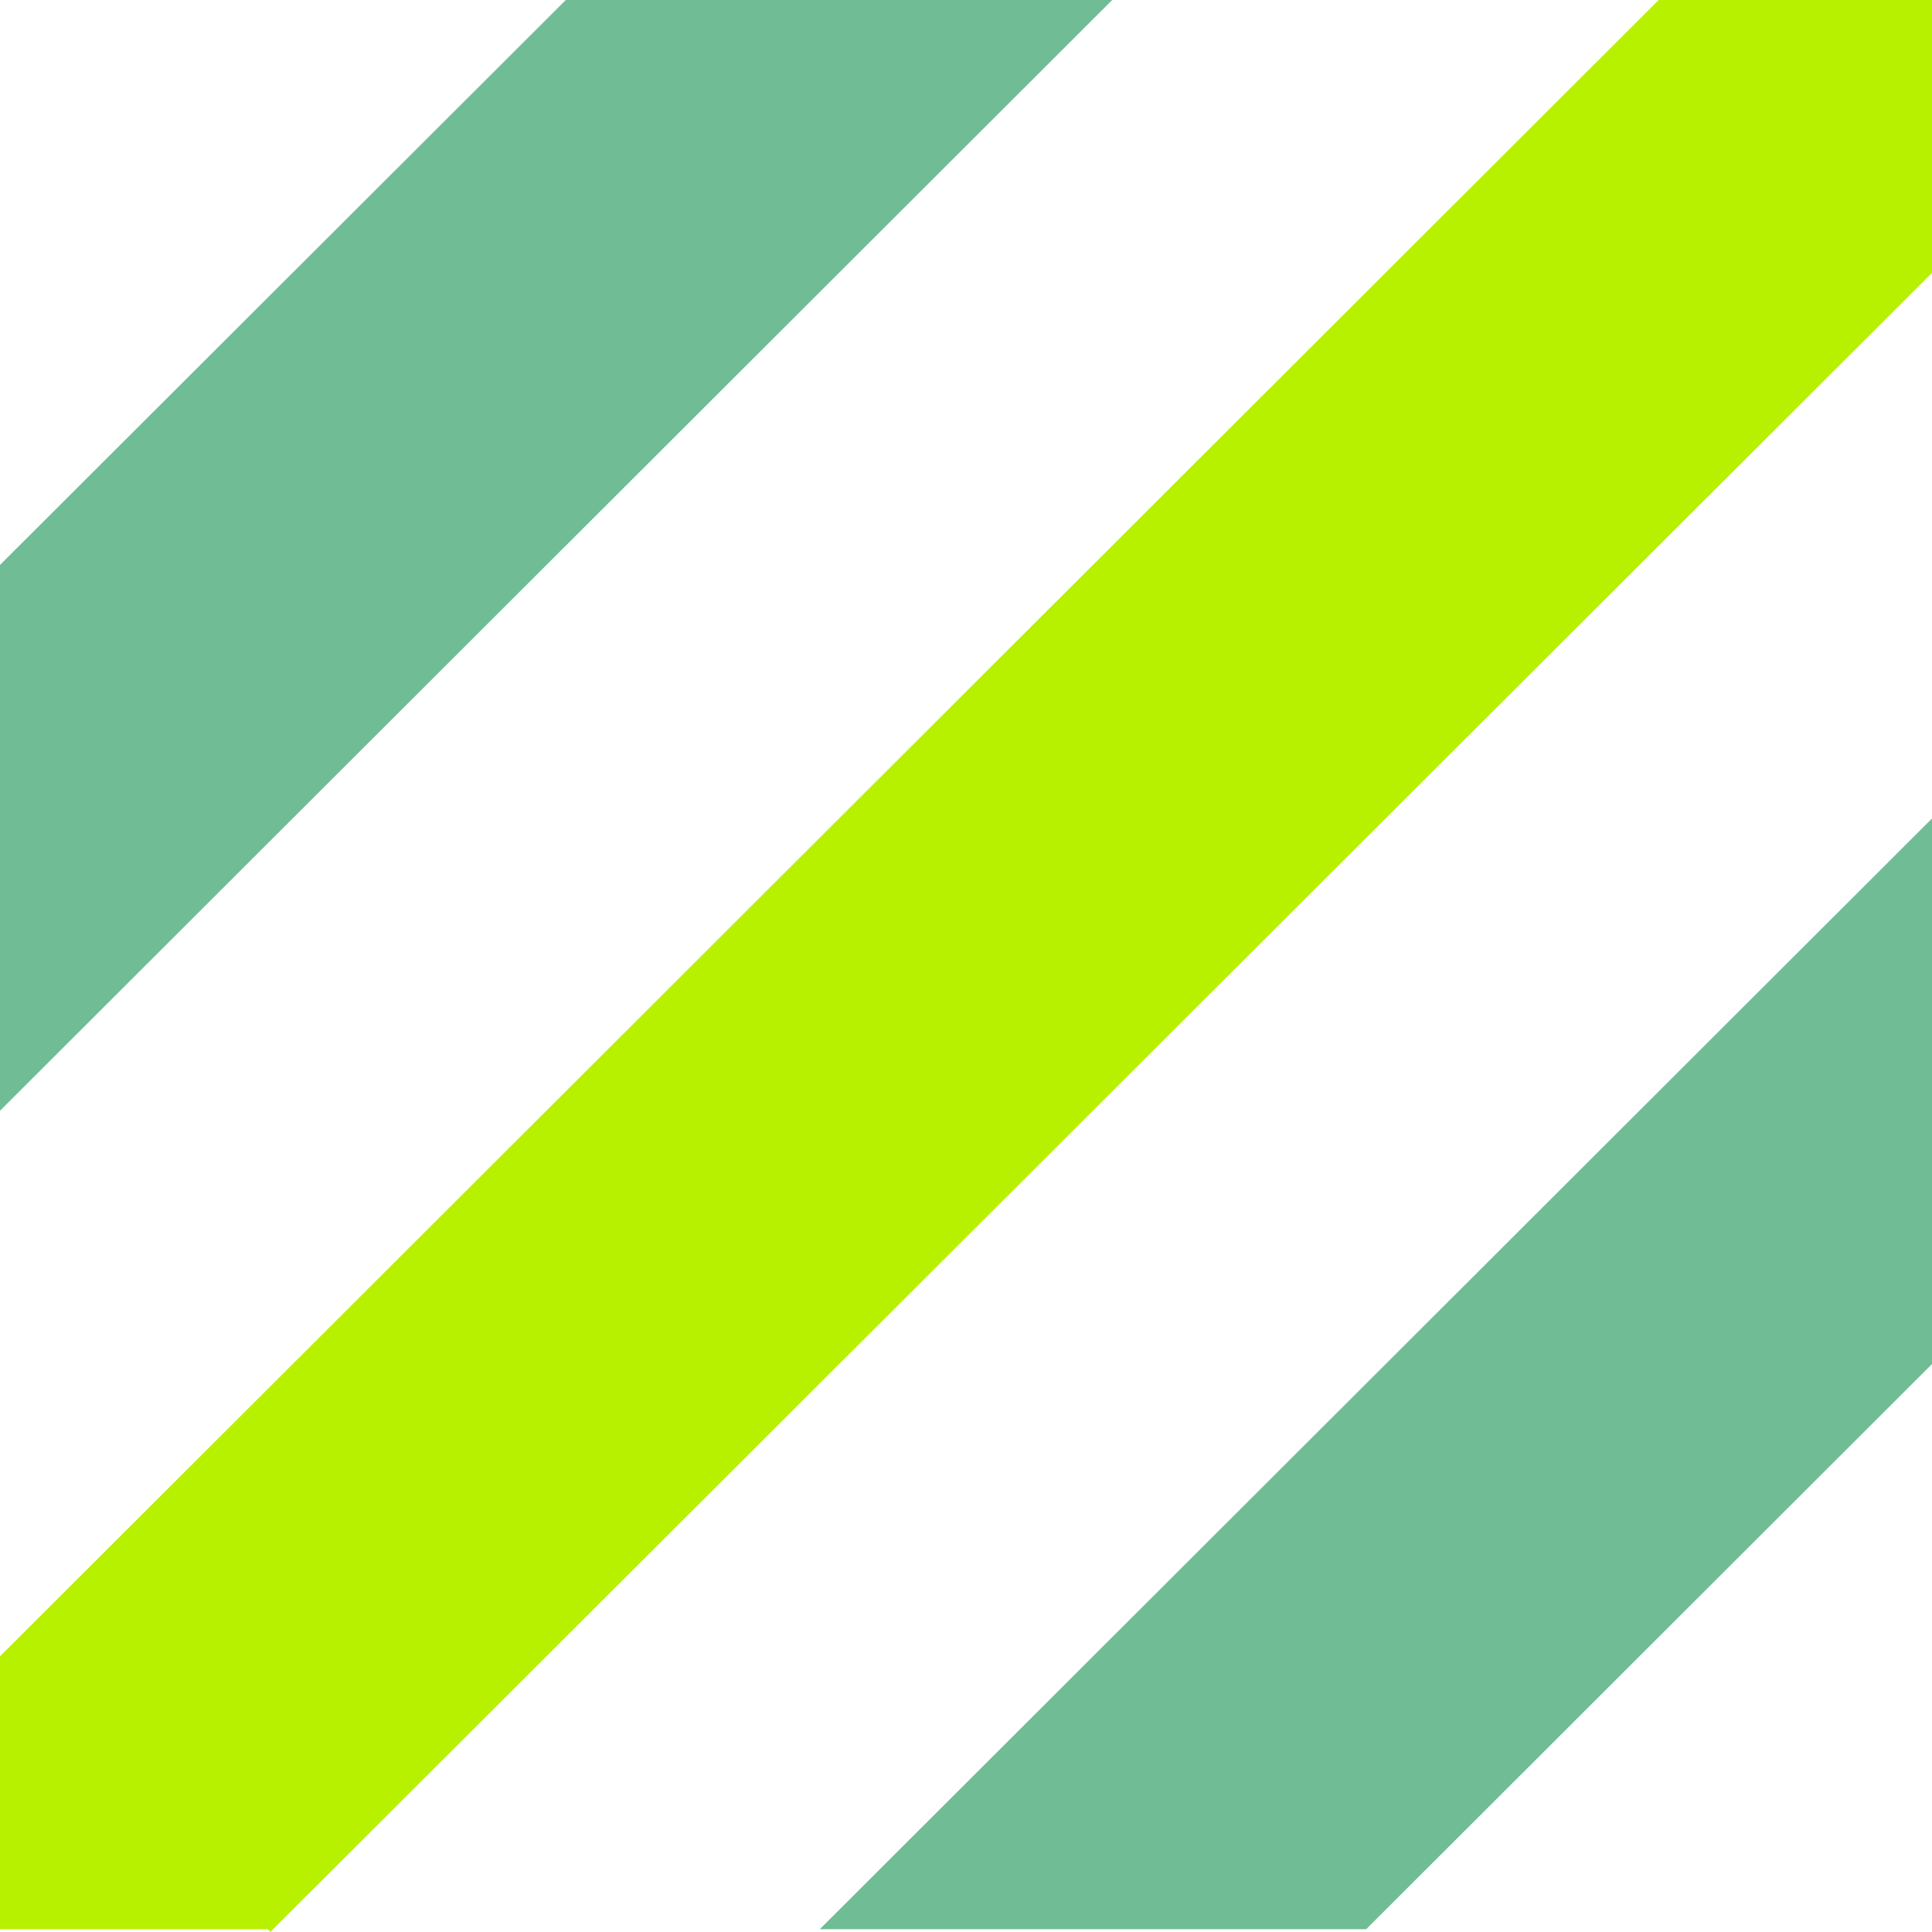
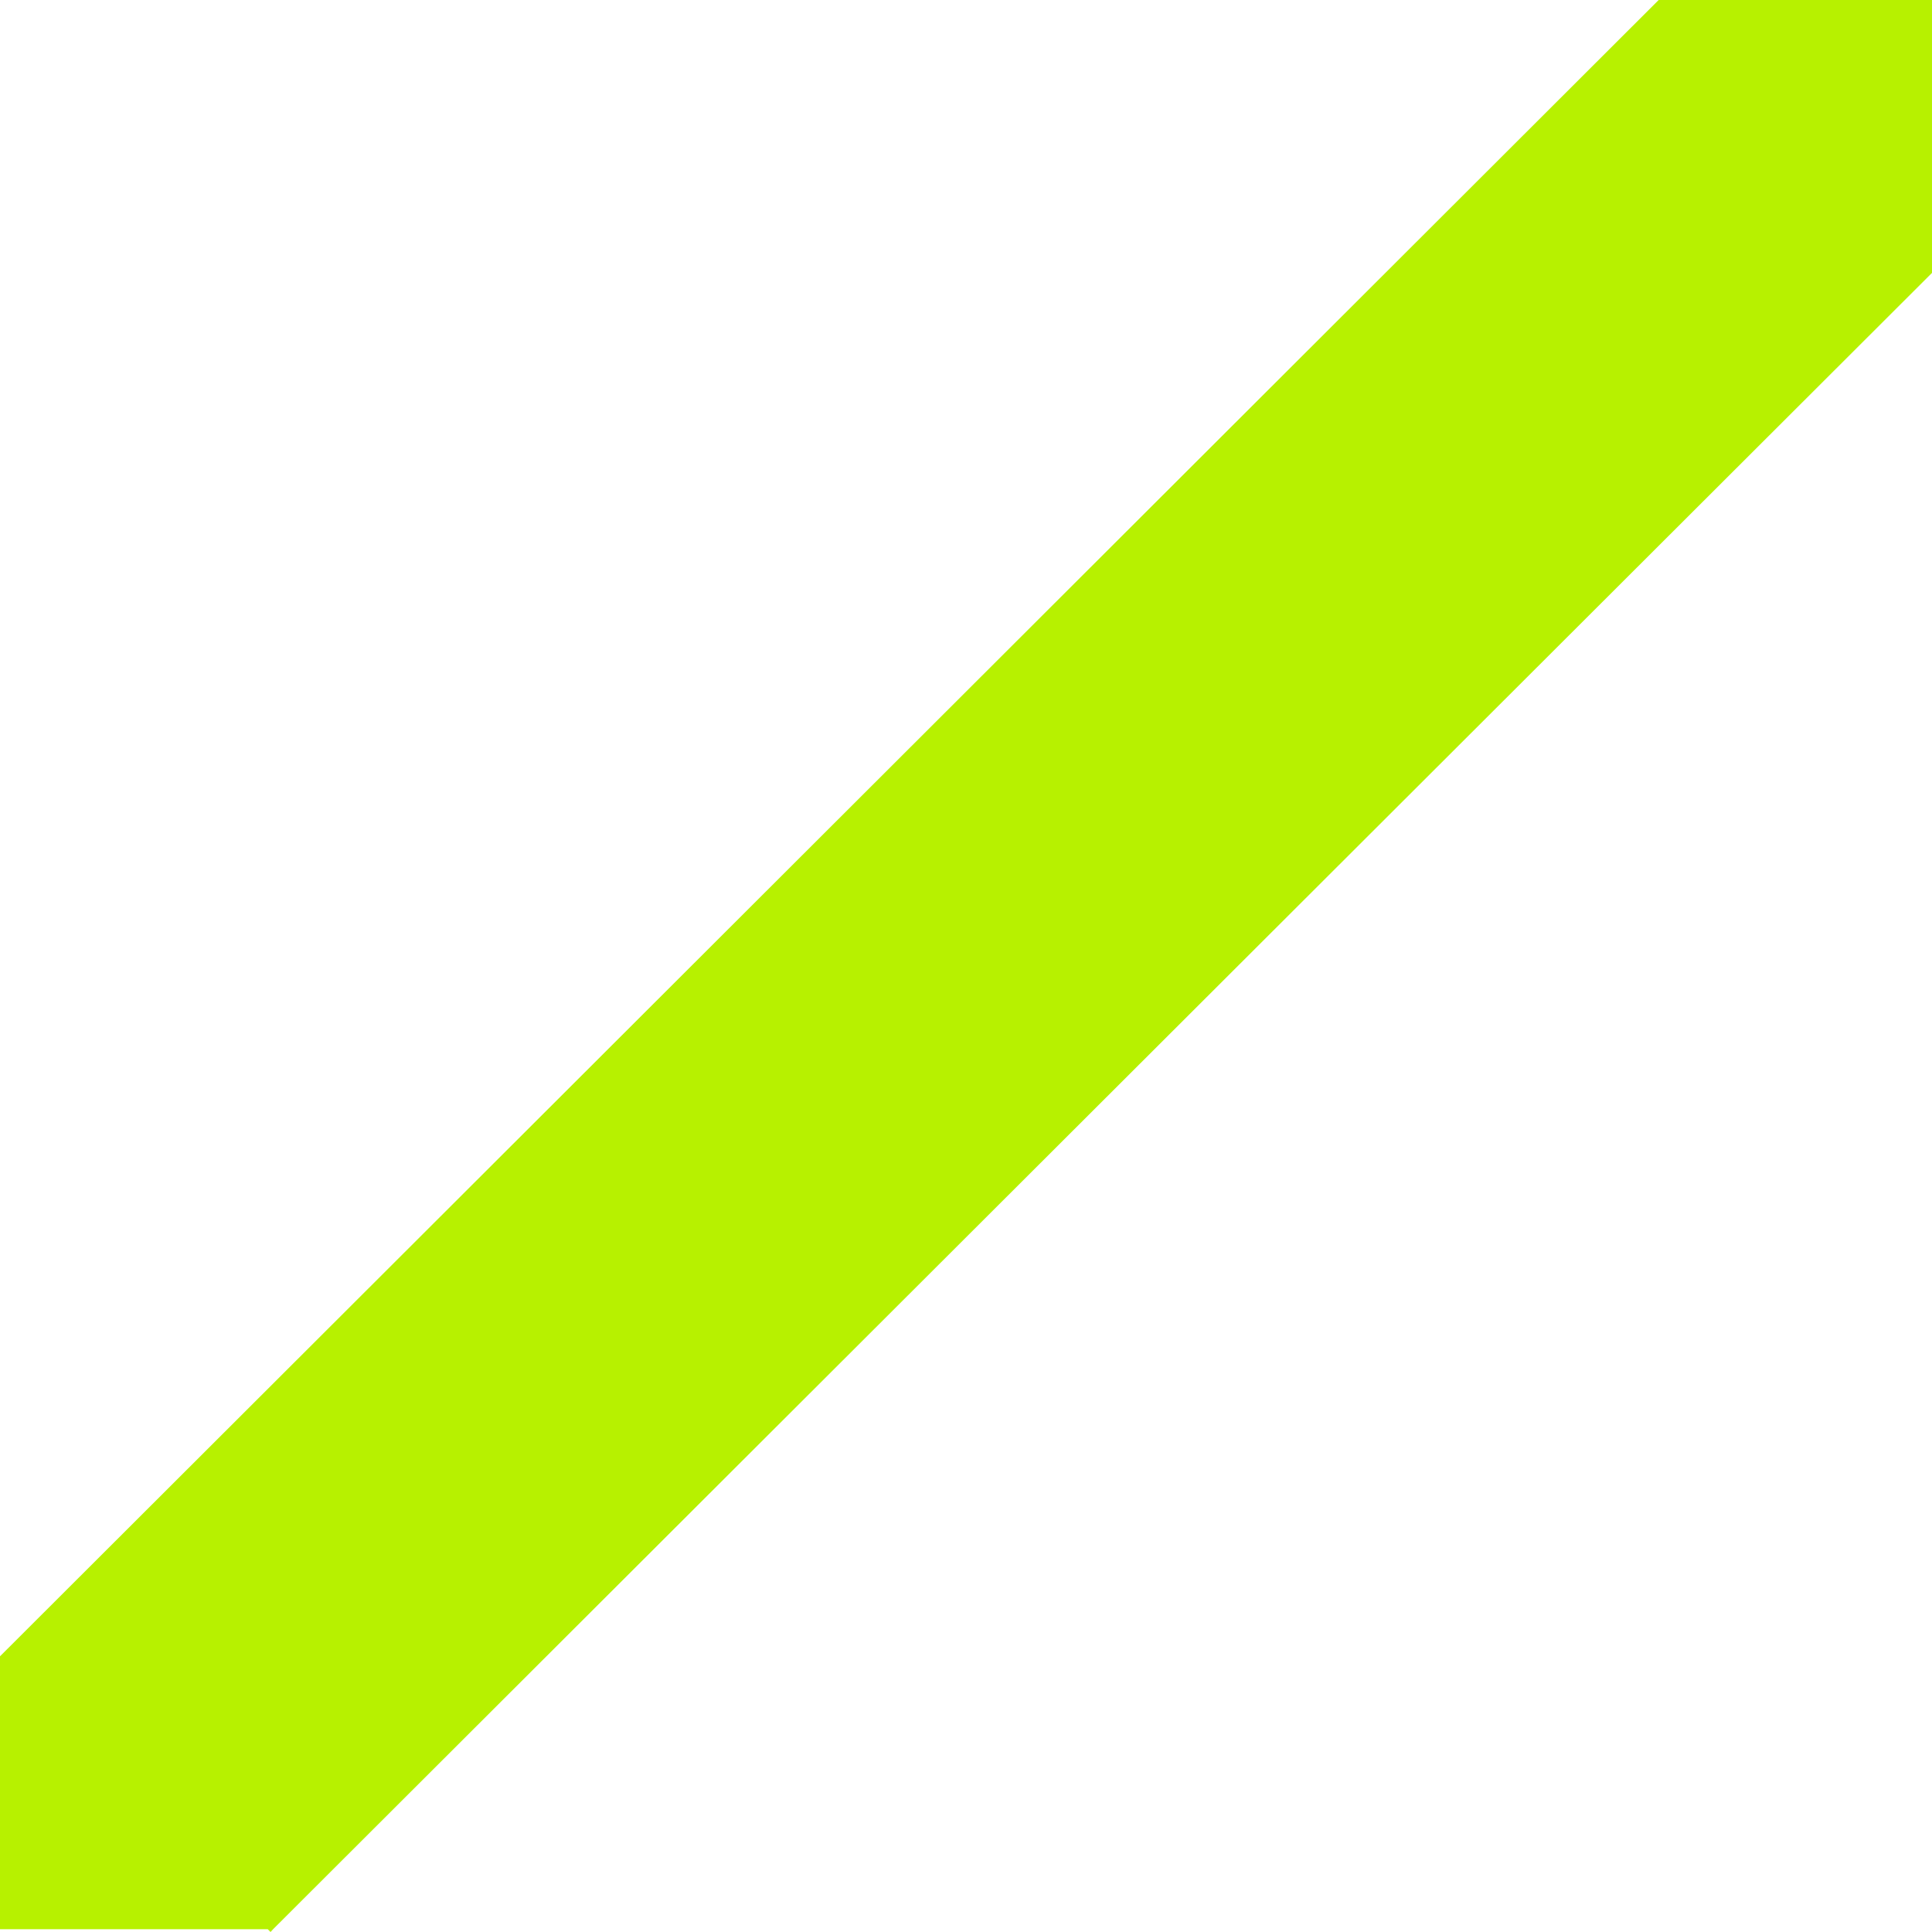
<svg xmlns="http://www.w3.org/2000/svg" id="Calque_1" version="1.1" viewBox="0 0 898.4 898.4">
  <defs>
    <style>
      .st0 {
        fill: #70bd95;
      }

      .st1 {
        fill: #b7f100;
      }
    </style>
  </defs>
  <polygon class="st1" points="771.3 0 0 770.2 0 897.1 124.5 897.1 125.8 898.4 127 897.1 898.4 126.9 898.4 0 771.3 0" />
-   <polygon class="st0" points="381.2 897.1 635.3 897.1 898.4 634.3 898.4 380.6 381.2 897.1" />
-   <polygon class="st0" points="263.1 0 0 262.7 0 516.5 517.2 0 263.1 0" />
</svg>